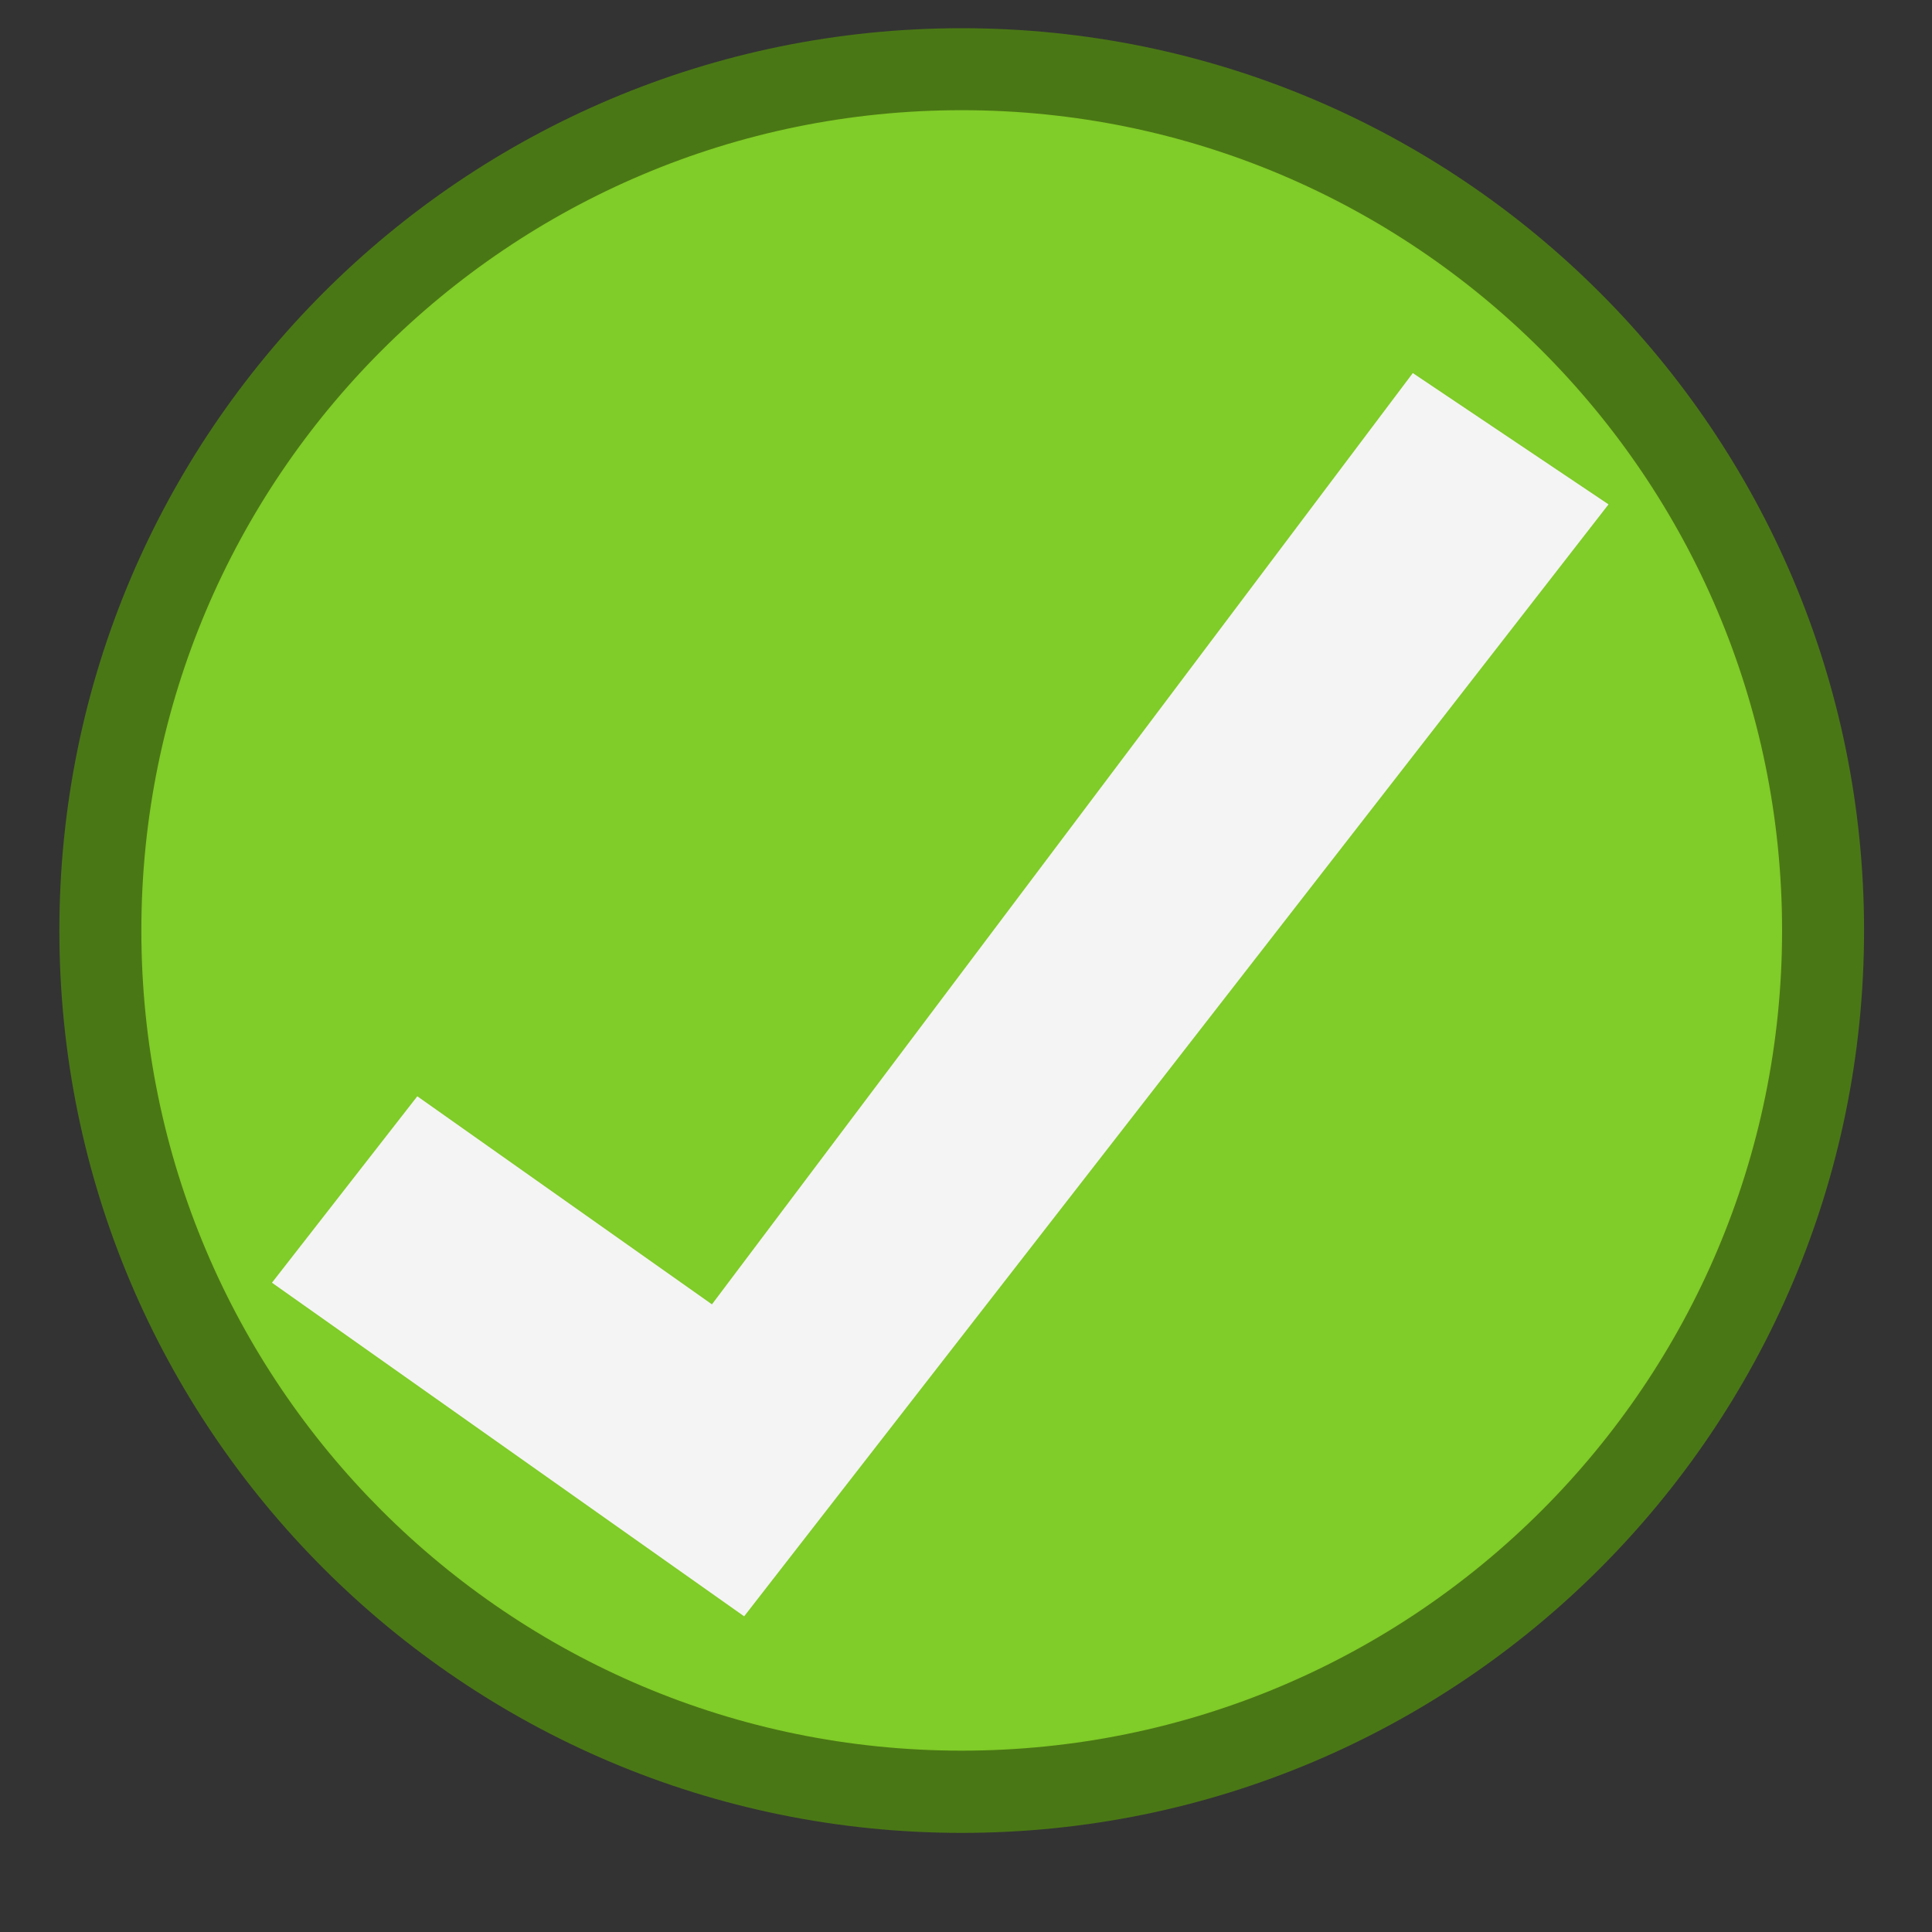
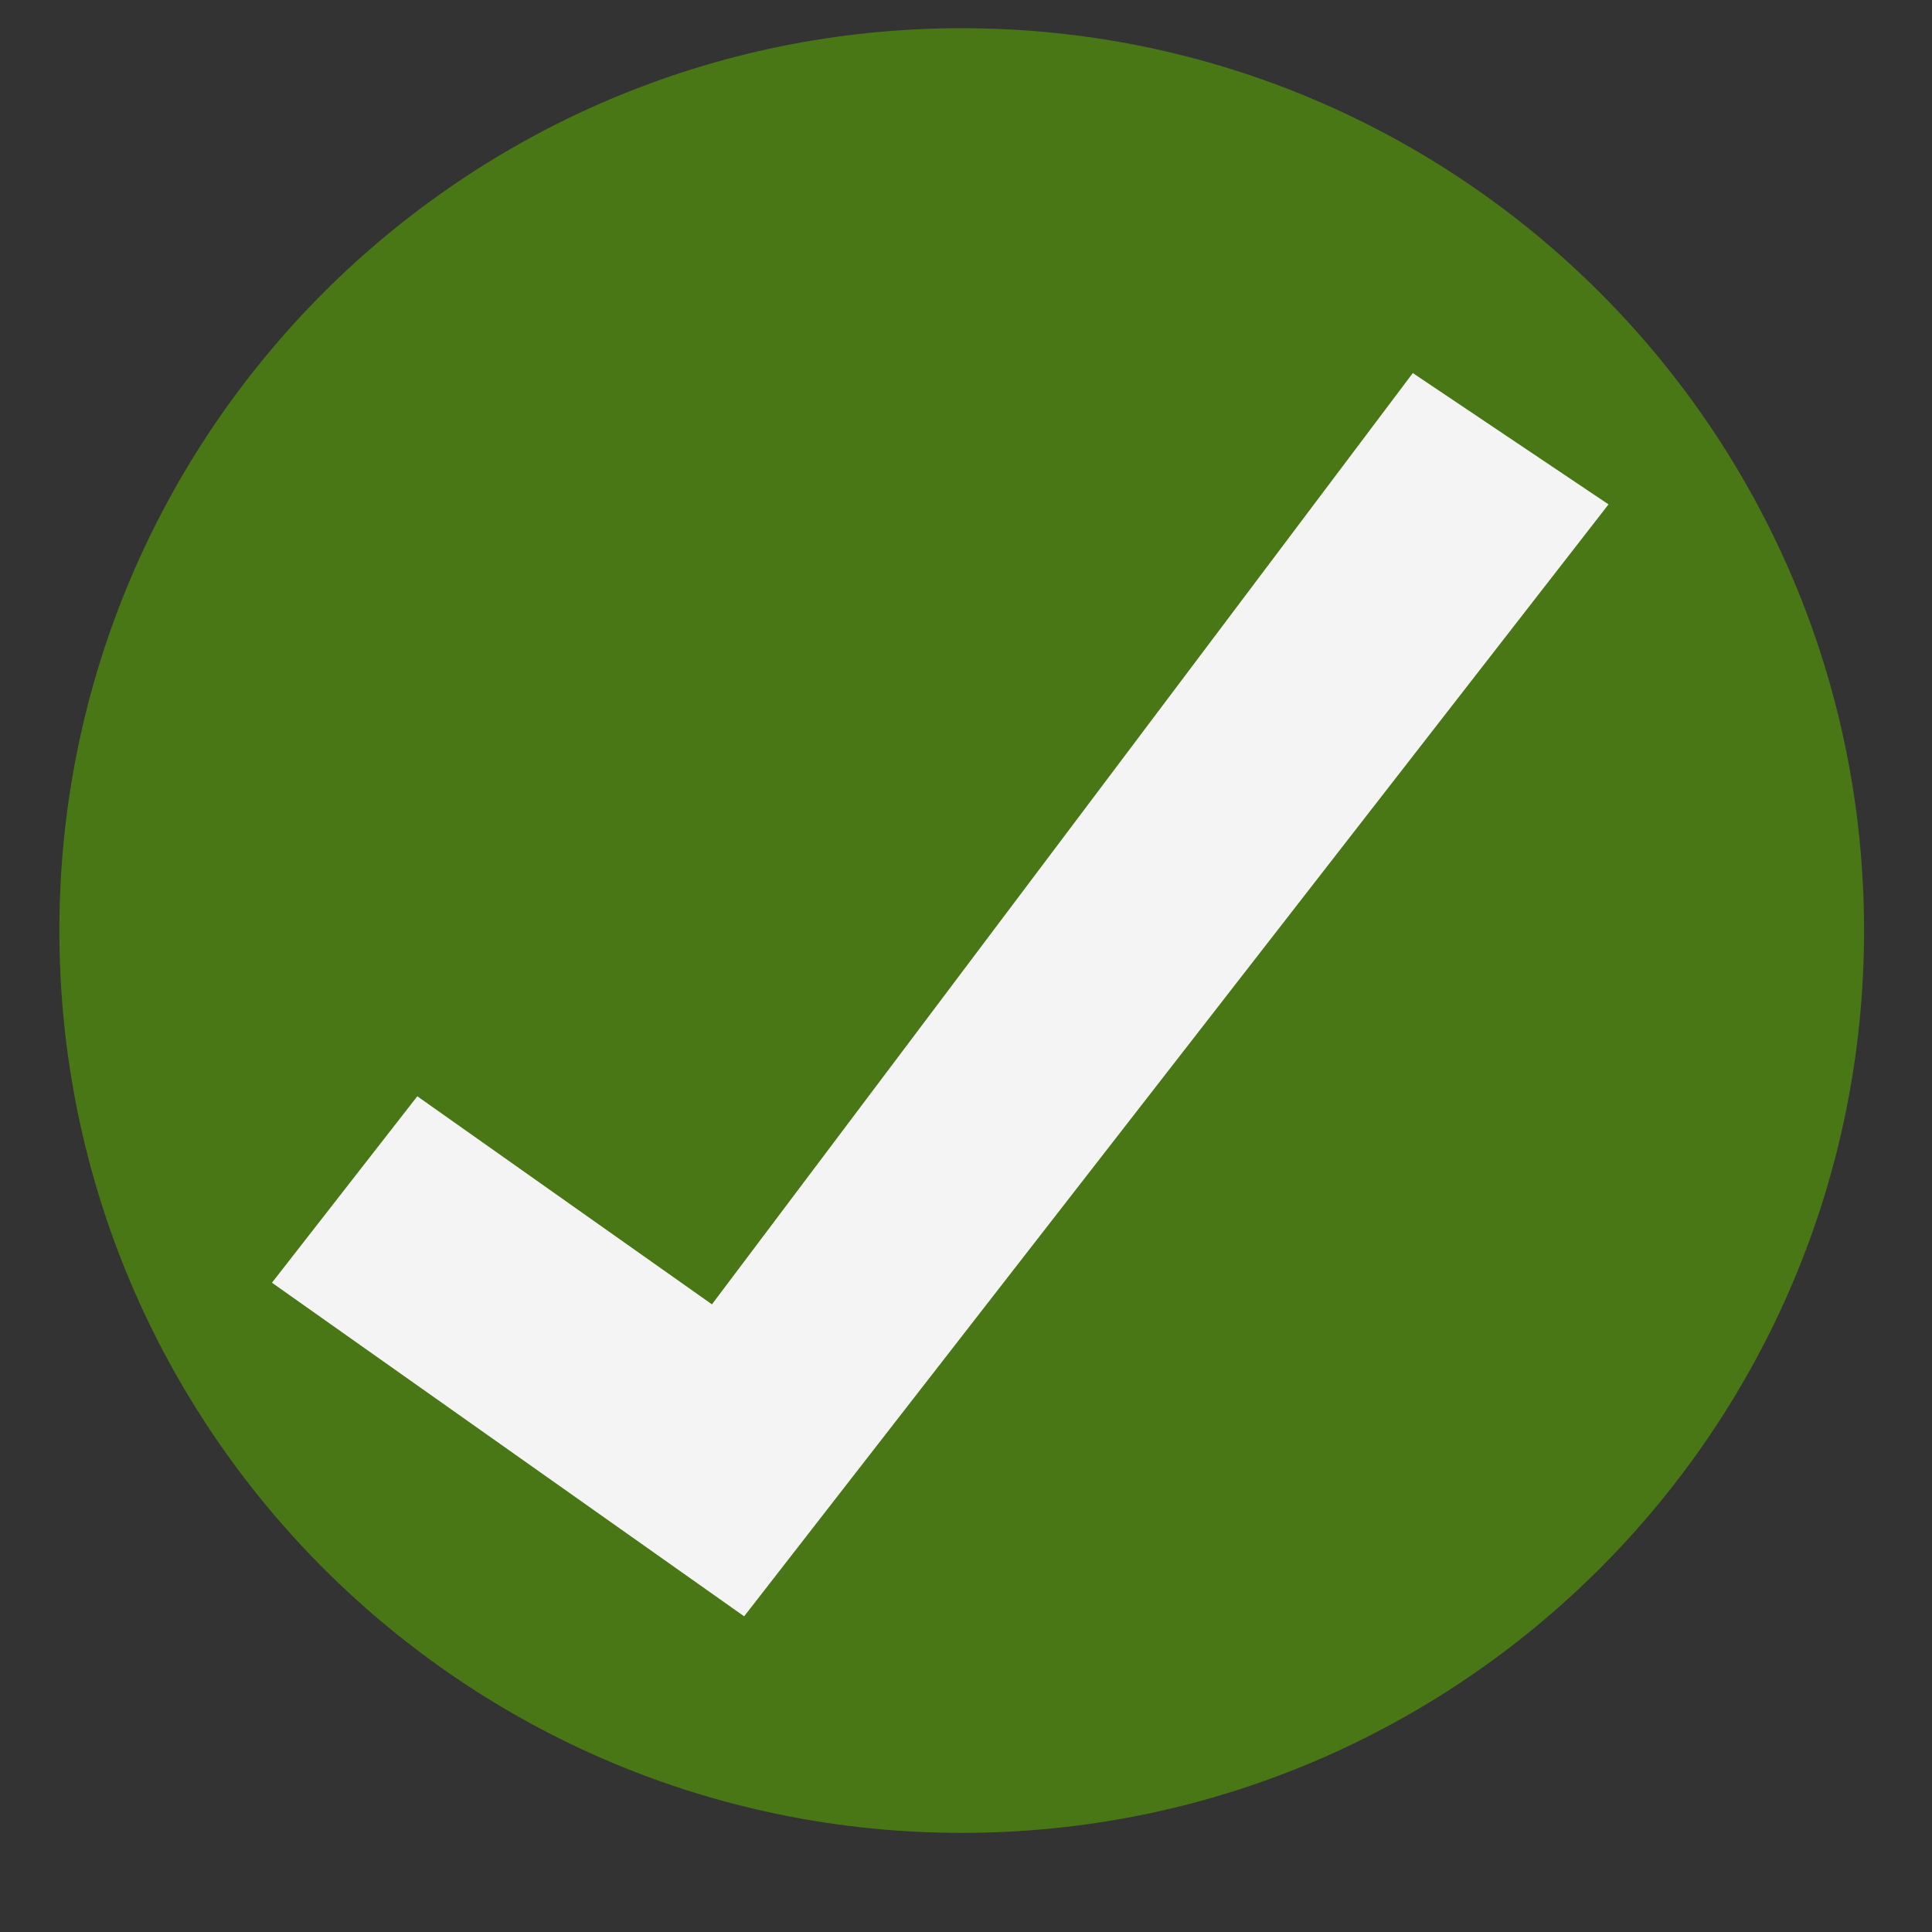
<svg xmlns="http://www.w3.org/2000/svg" width="30pt" height="30pt" viewBox="0 0 30 30" version="1.2">
  <rect x="0" y="0" width="30" height="30" fill="#333333" stroke="none" />
  <defs>
    <clipPath id="clip1">
      <path d="M 0.918 0.434 L 28.945 0.434 L 28.945 28.461 L 0.918 28.461 Z M 0.918 0.434 " />
    </clipPath>
  </defs>
  <g id="surface1">
    <g clip-path="url(#clip1)" clip-rule="nonzero">
      <path style=" stroke:none;fill-rule:nonzero;fill:rgb(29.019%,46.669%,8.24%);fill-opacity:1;" d="M 28.945 14.449 C 28.945 22.188 22.672 28.461 14.934 28.461 C 7.195 28.461 0.922 22.188 0.922 14.449 C 0.922 6.711 7.195 0.438 14.934 0.438 C 22.672 0.438 28.945 6.711 28.945 14.449 " />
    </g>
-     <path style=" stroke:none;fill-rule:nonzero;fill:rgb(50.2%,79.999%,15.689%);fill-opacity:1;" d="M 27.672 14.449 C 27.672 21.484 21.965 27.184 14.934 27.184 C 7.898 27.184 2.195 21.484 2.195 14.449 C 2.195 7.414 7.898 1.711 14.934 1.711 C 21.965 1.711 27.672 7.414 27.672 14.449 " />
    <path style=" stroke:none;fill-rule:nonzero;fill:rgb(95.689%,95.689%,95.689%);fill-opacity:1;" d="M 4.223 19.918 L 6.48 17.023 L 11.055 20.254 L 21.938 5.793 L 24.977 7.832 L 11.555 25.098 L 4.223 19.918 " />
  </g>
</svg>